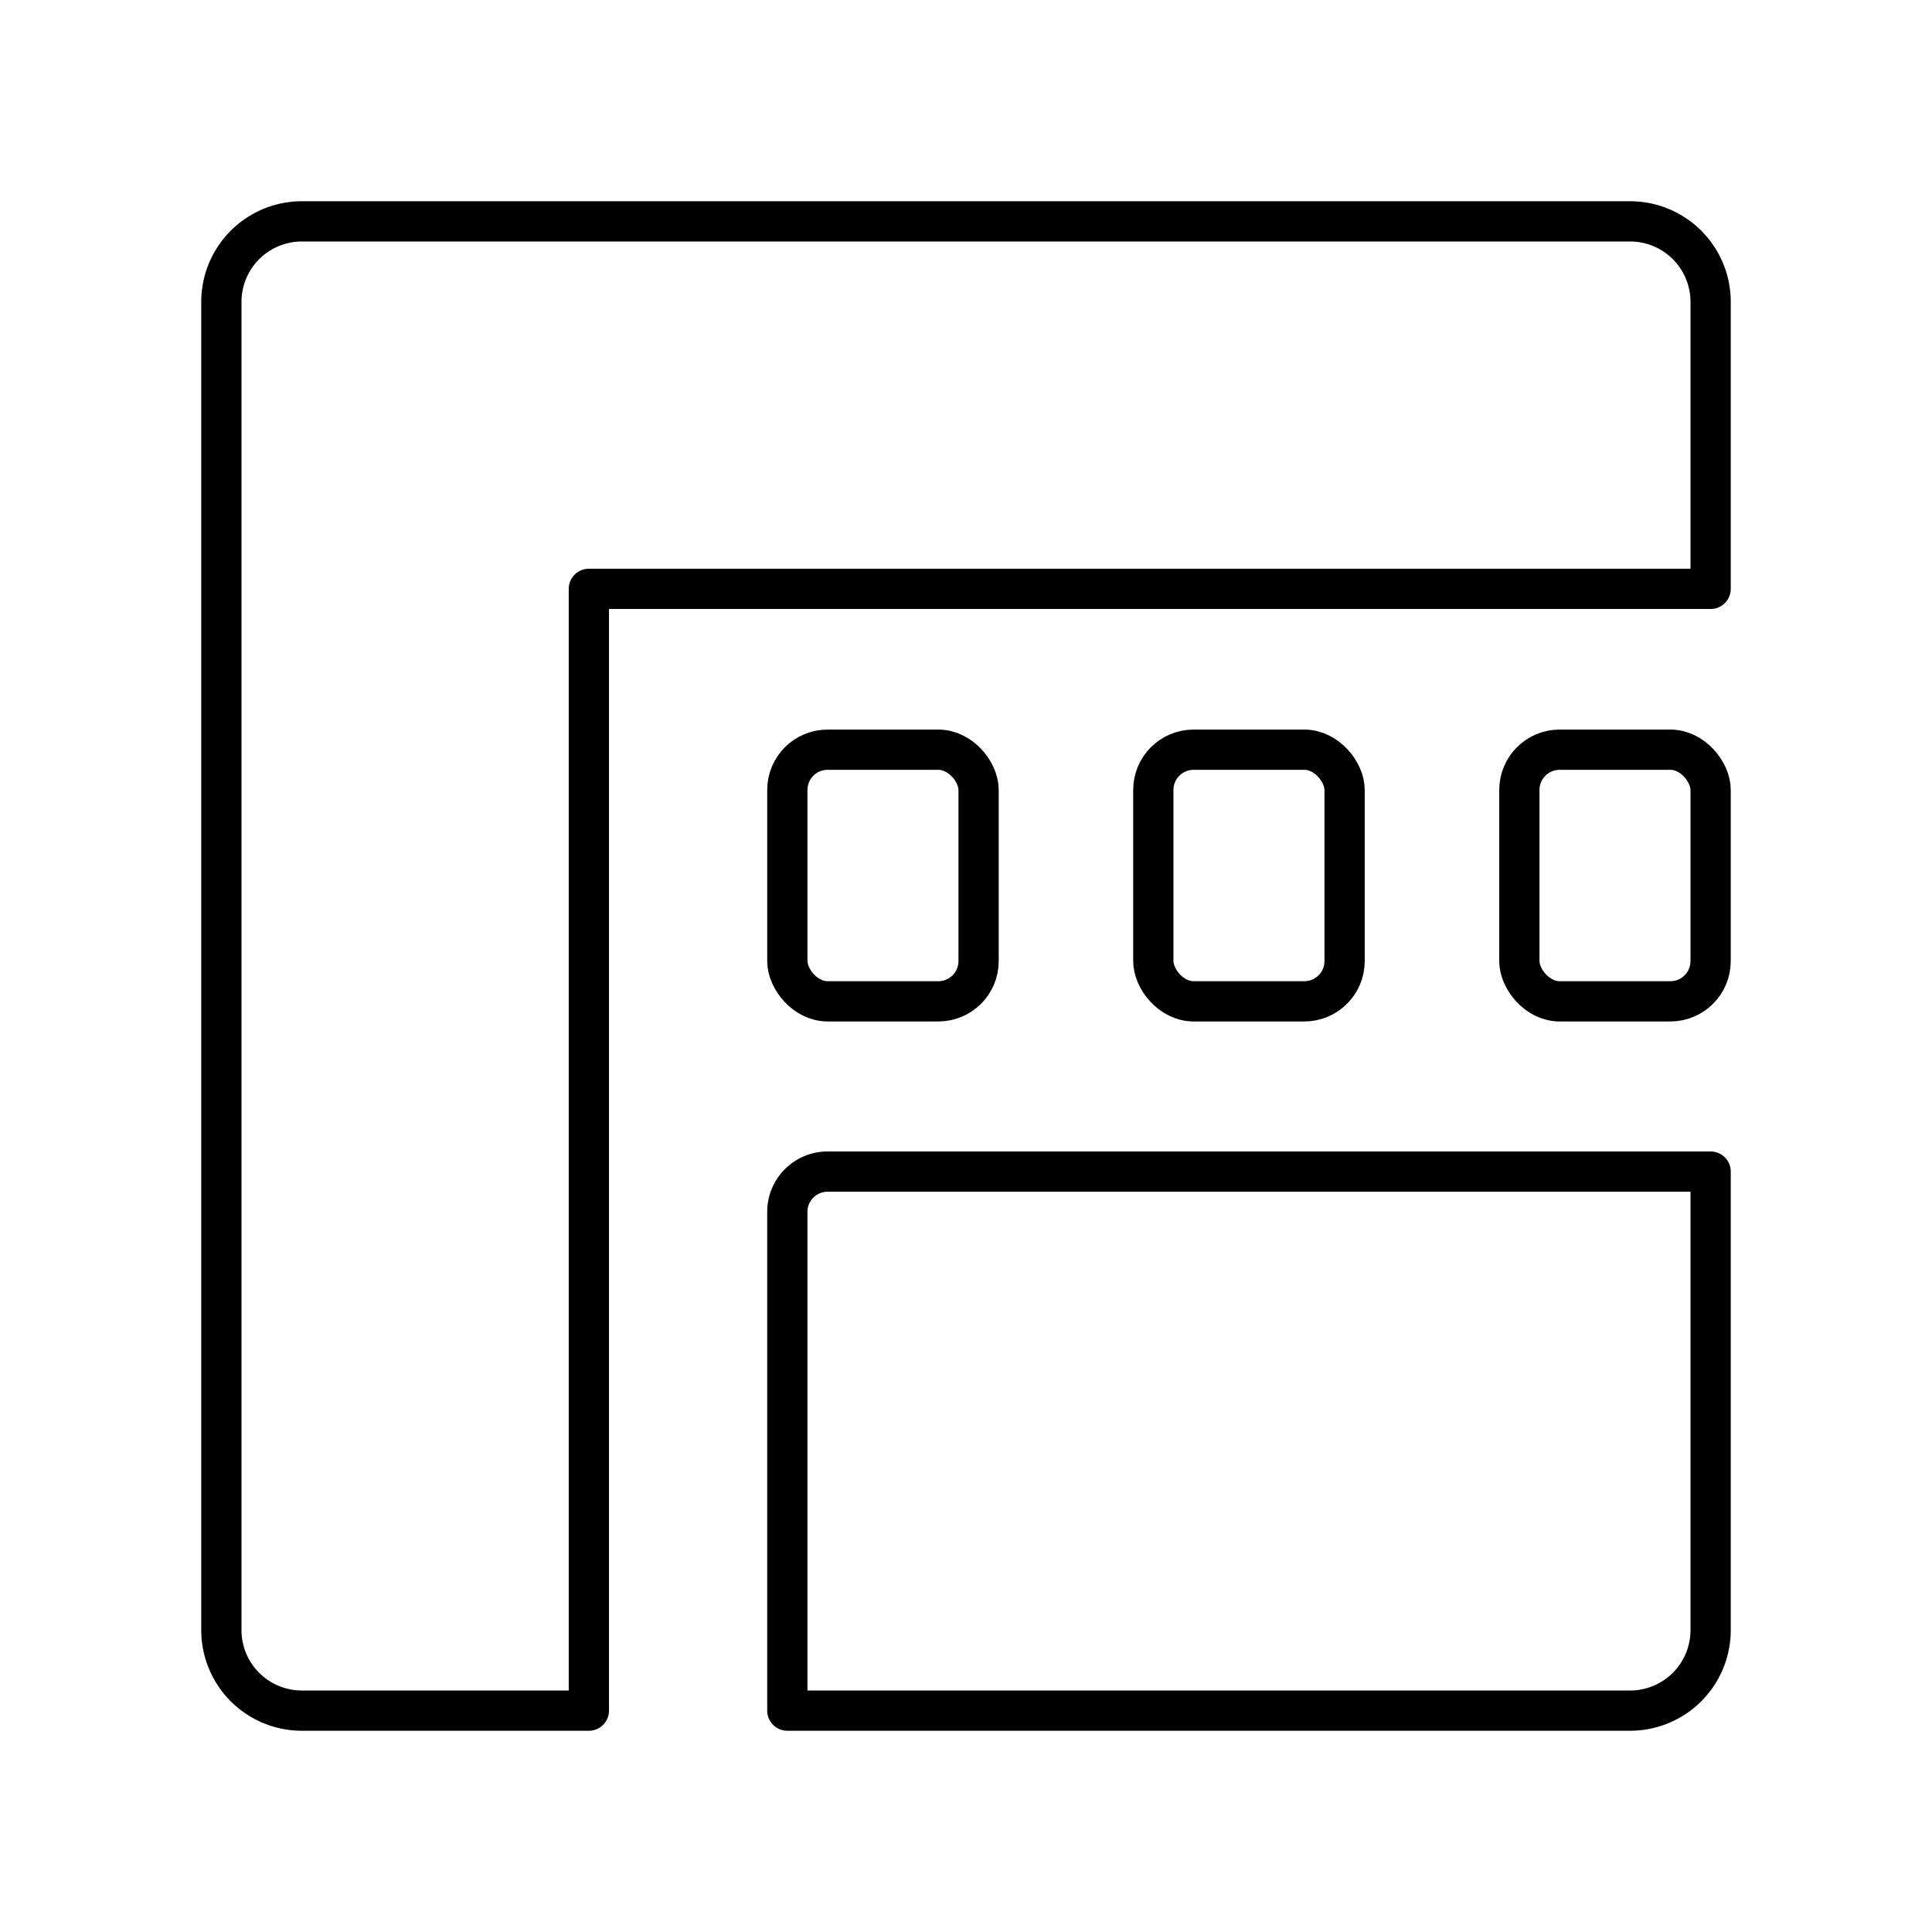
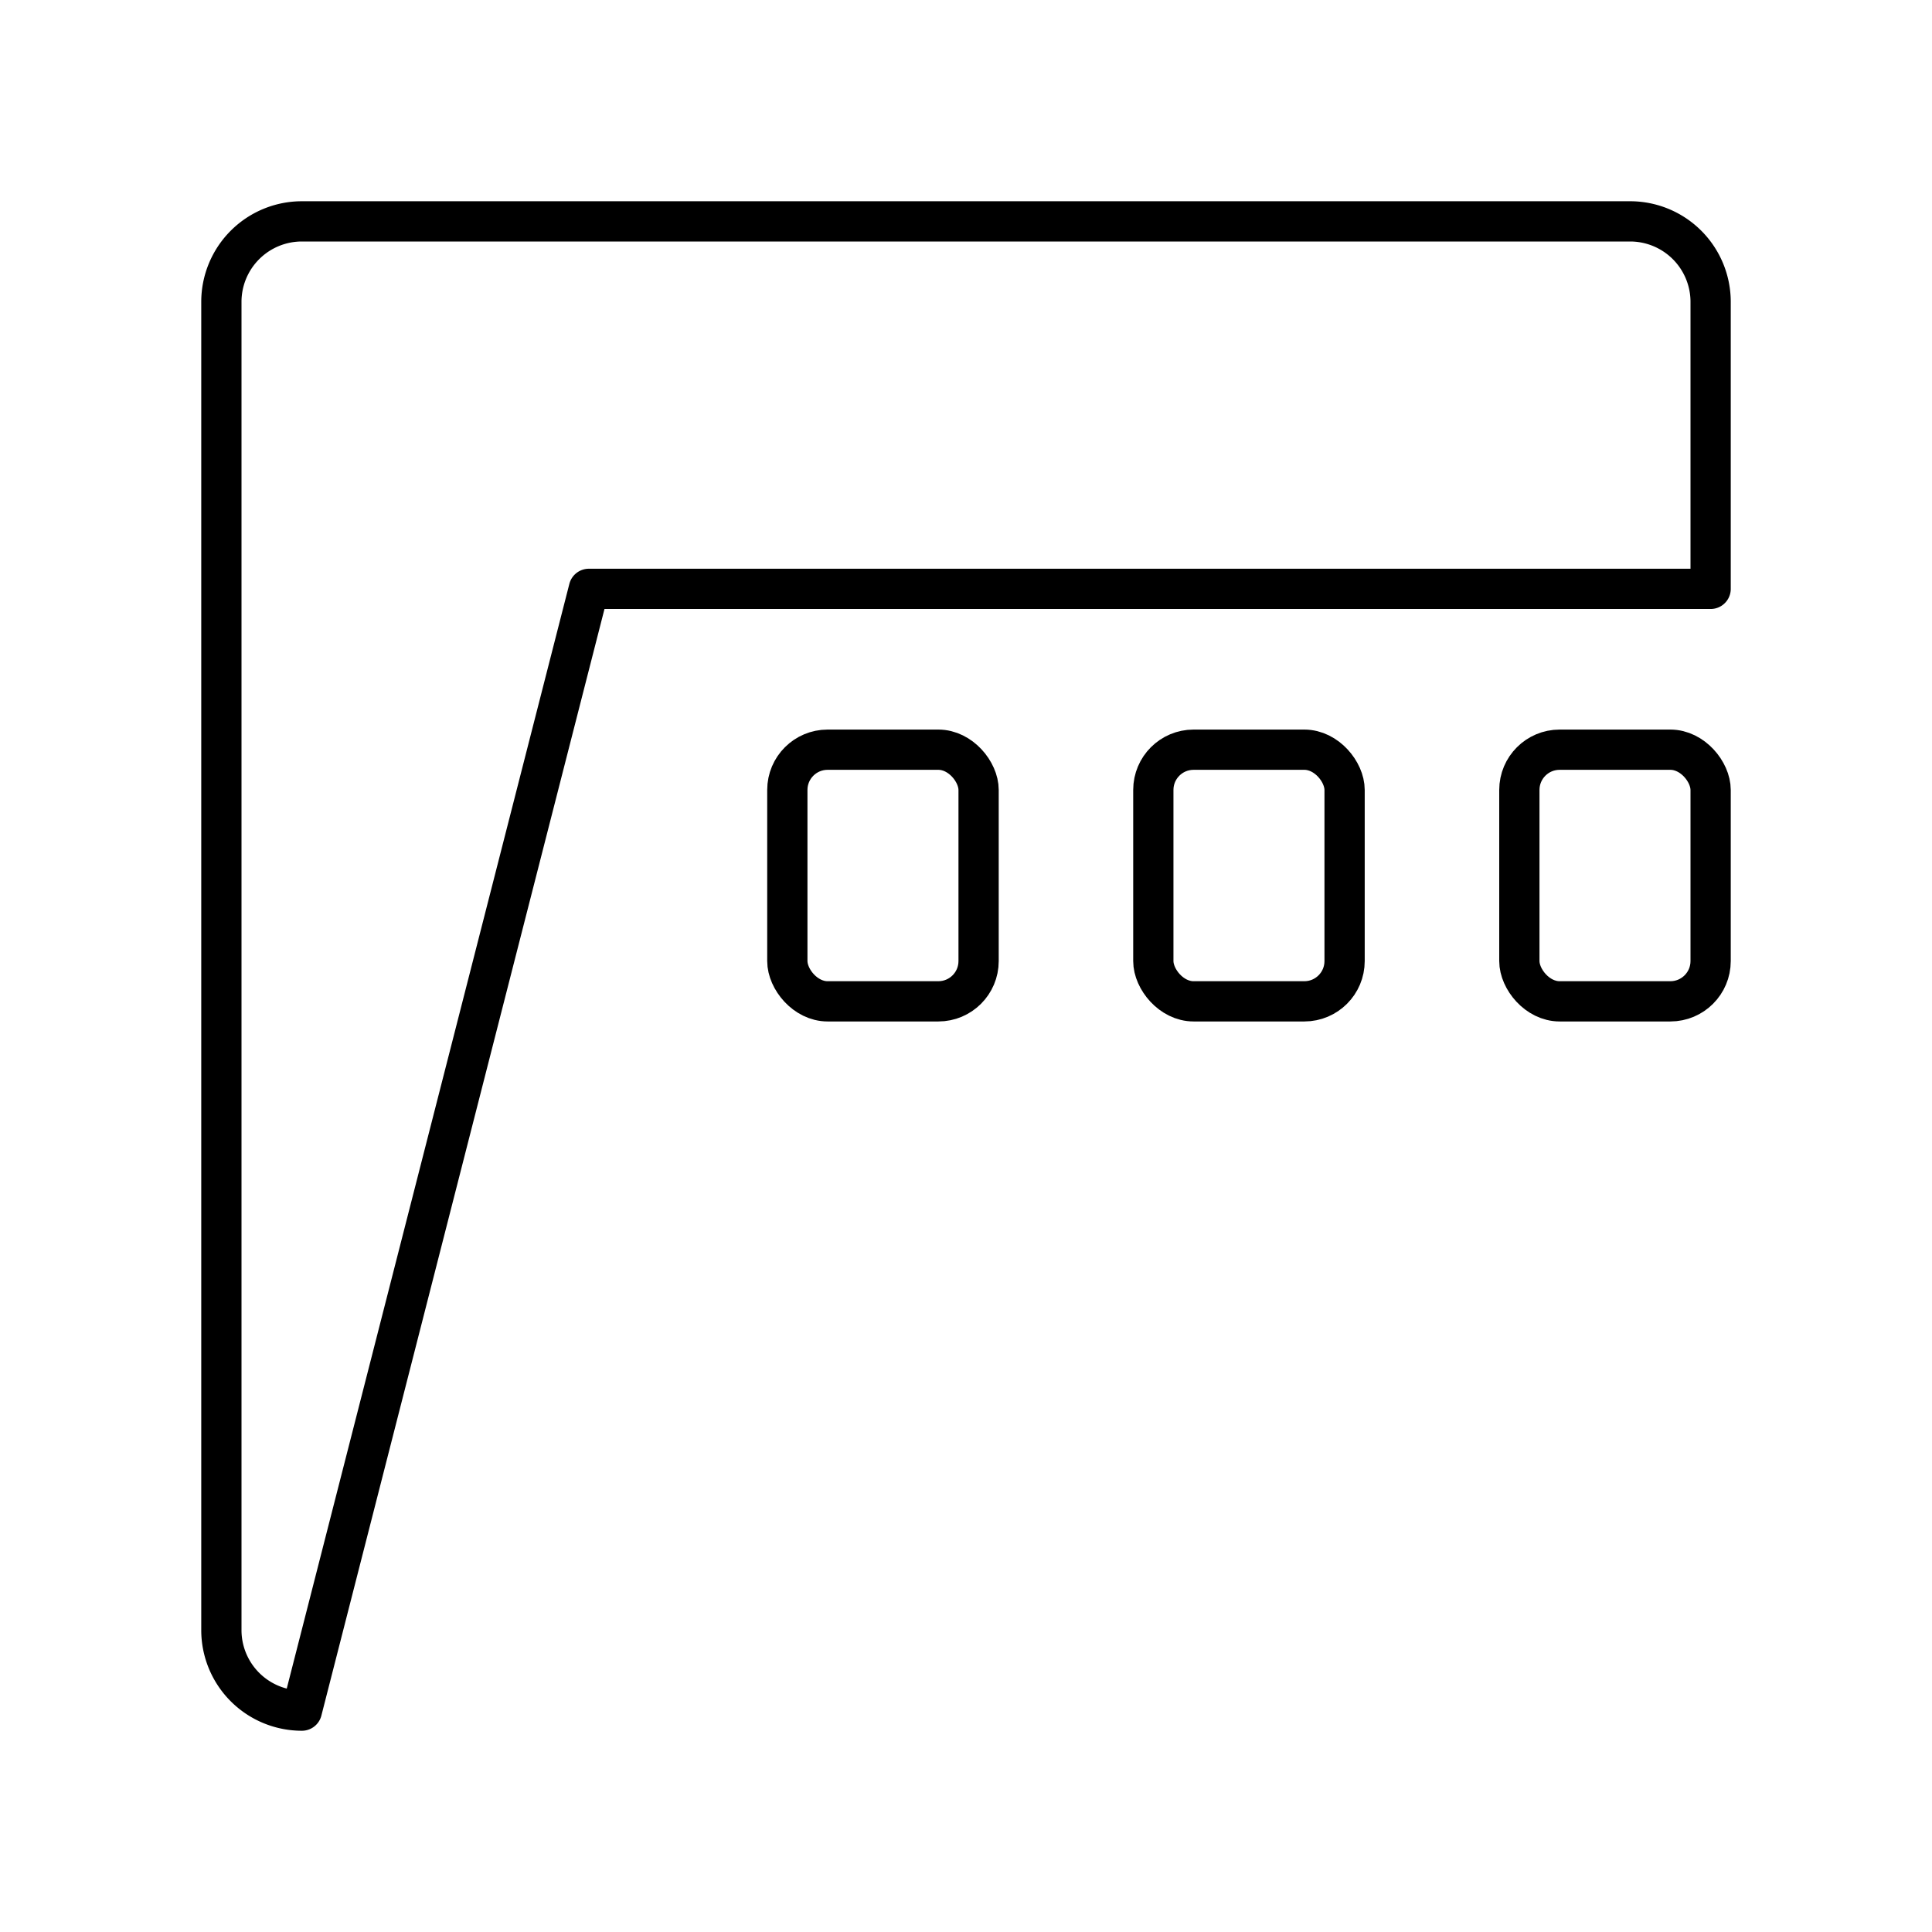
<svg xmlns="http://www.w3.org/2000/svg" width="800px" height="800px" viewBox="0 0 48 48">
  <defs>
    <style>.a{fill:none;stroke:#000000;stroke-linecap:round;stroke-linejoin:round;}</style>
  </defs>
-   <path class="a" d="M14.63,14.63H42.5V7.5a2,2,0,0,0-2-2H7.5a2,2,0,0,0-2,2v33a2,2,0,0,0,2,2h7.13Z" />
-   <path class="a" d="M20.561,29.108a1,1,0,0,0-1,1V42.5H40.5a2,2,0,0,0,2-2V29.108Z" />
+   <path class="a" d="M14.63,14.63H42.5V7.5a2,2,0,0,0-2-2H7.5a2,2,0,0,0-2,2v33a2,2,0,0,0,2,2Z" />
  <rect class="a" x="37.748" y="18.626" width="4.752" height="6.252" rx="1" />
  <rect class="a" x="28.654" y="18.626" width="4.752" height="6.252" rx="1" />
  <rect class="a" x="19.561" y="18.626" width="4.752" height="6.252" rx="1" />
</svg>